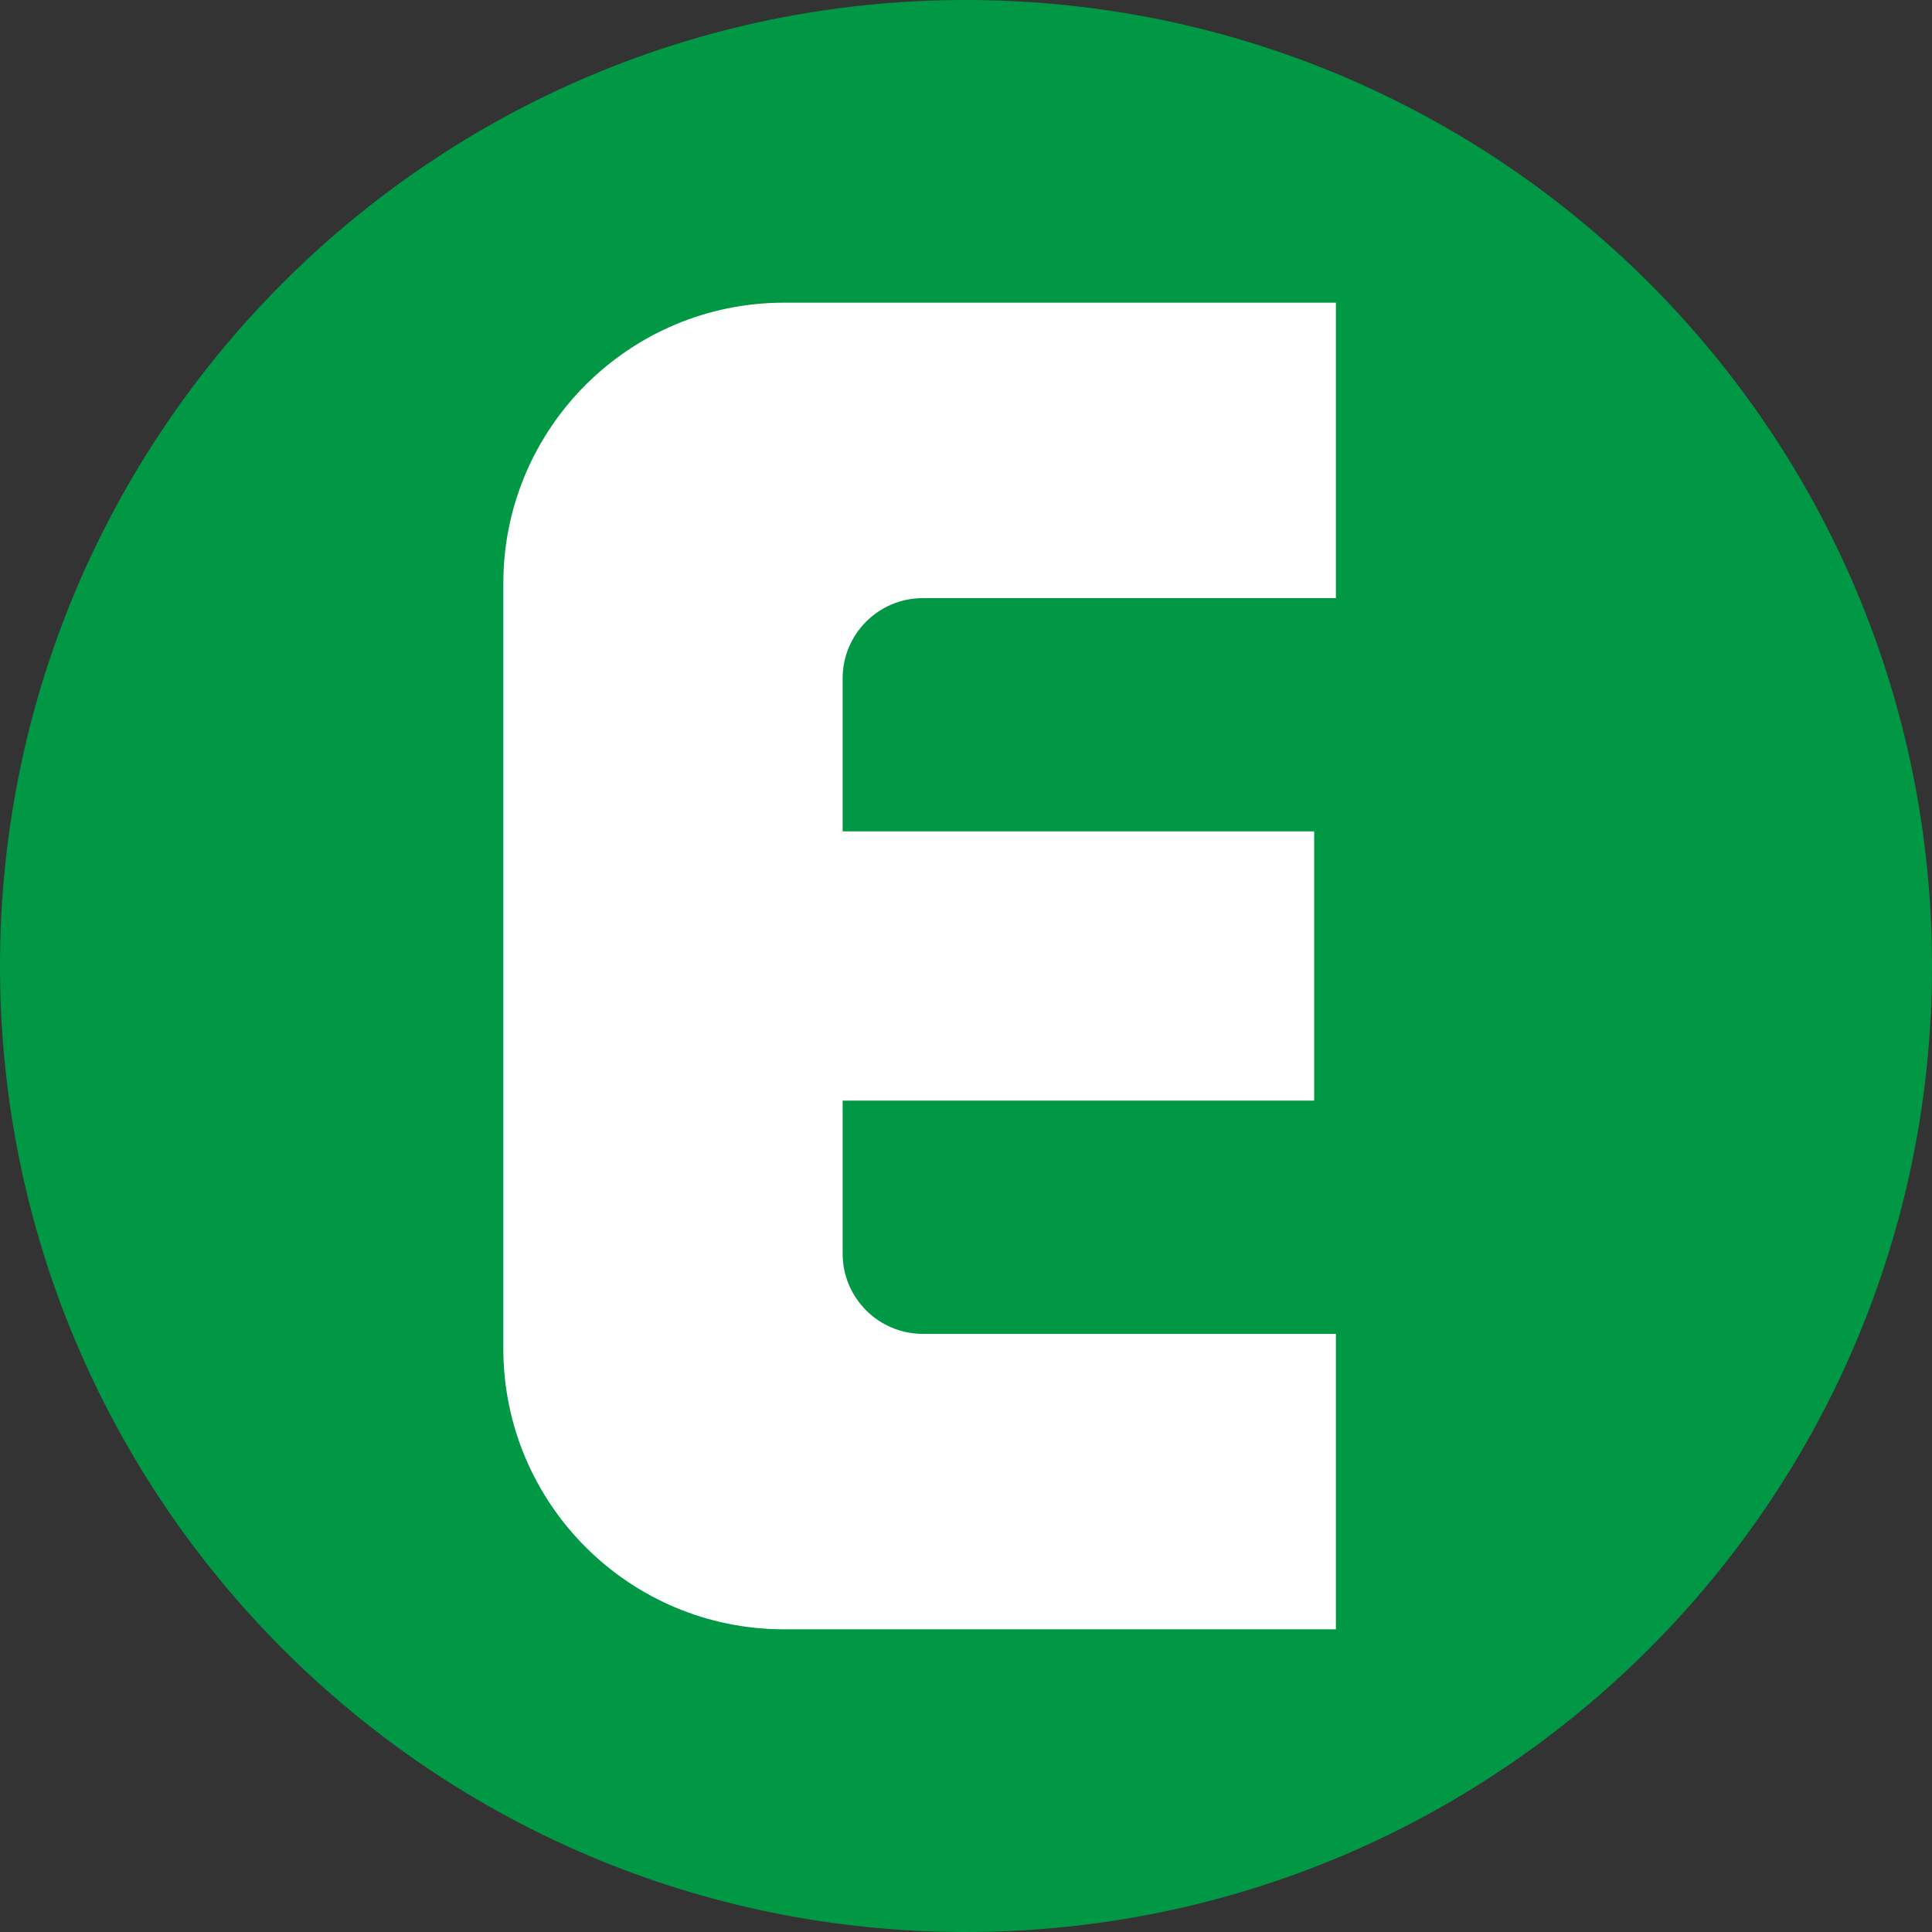
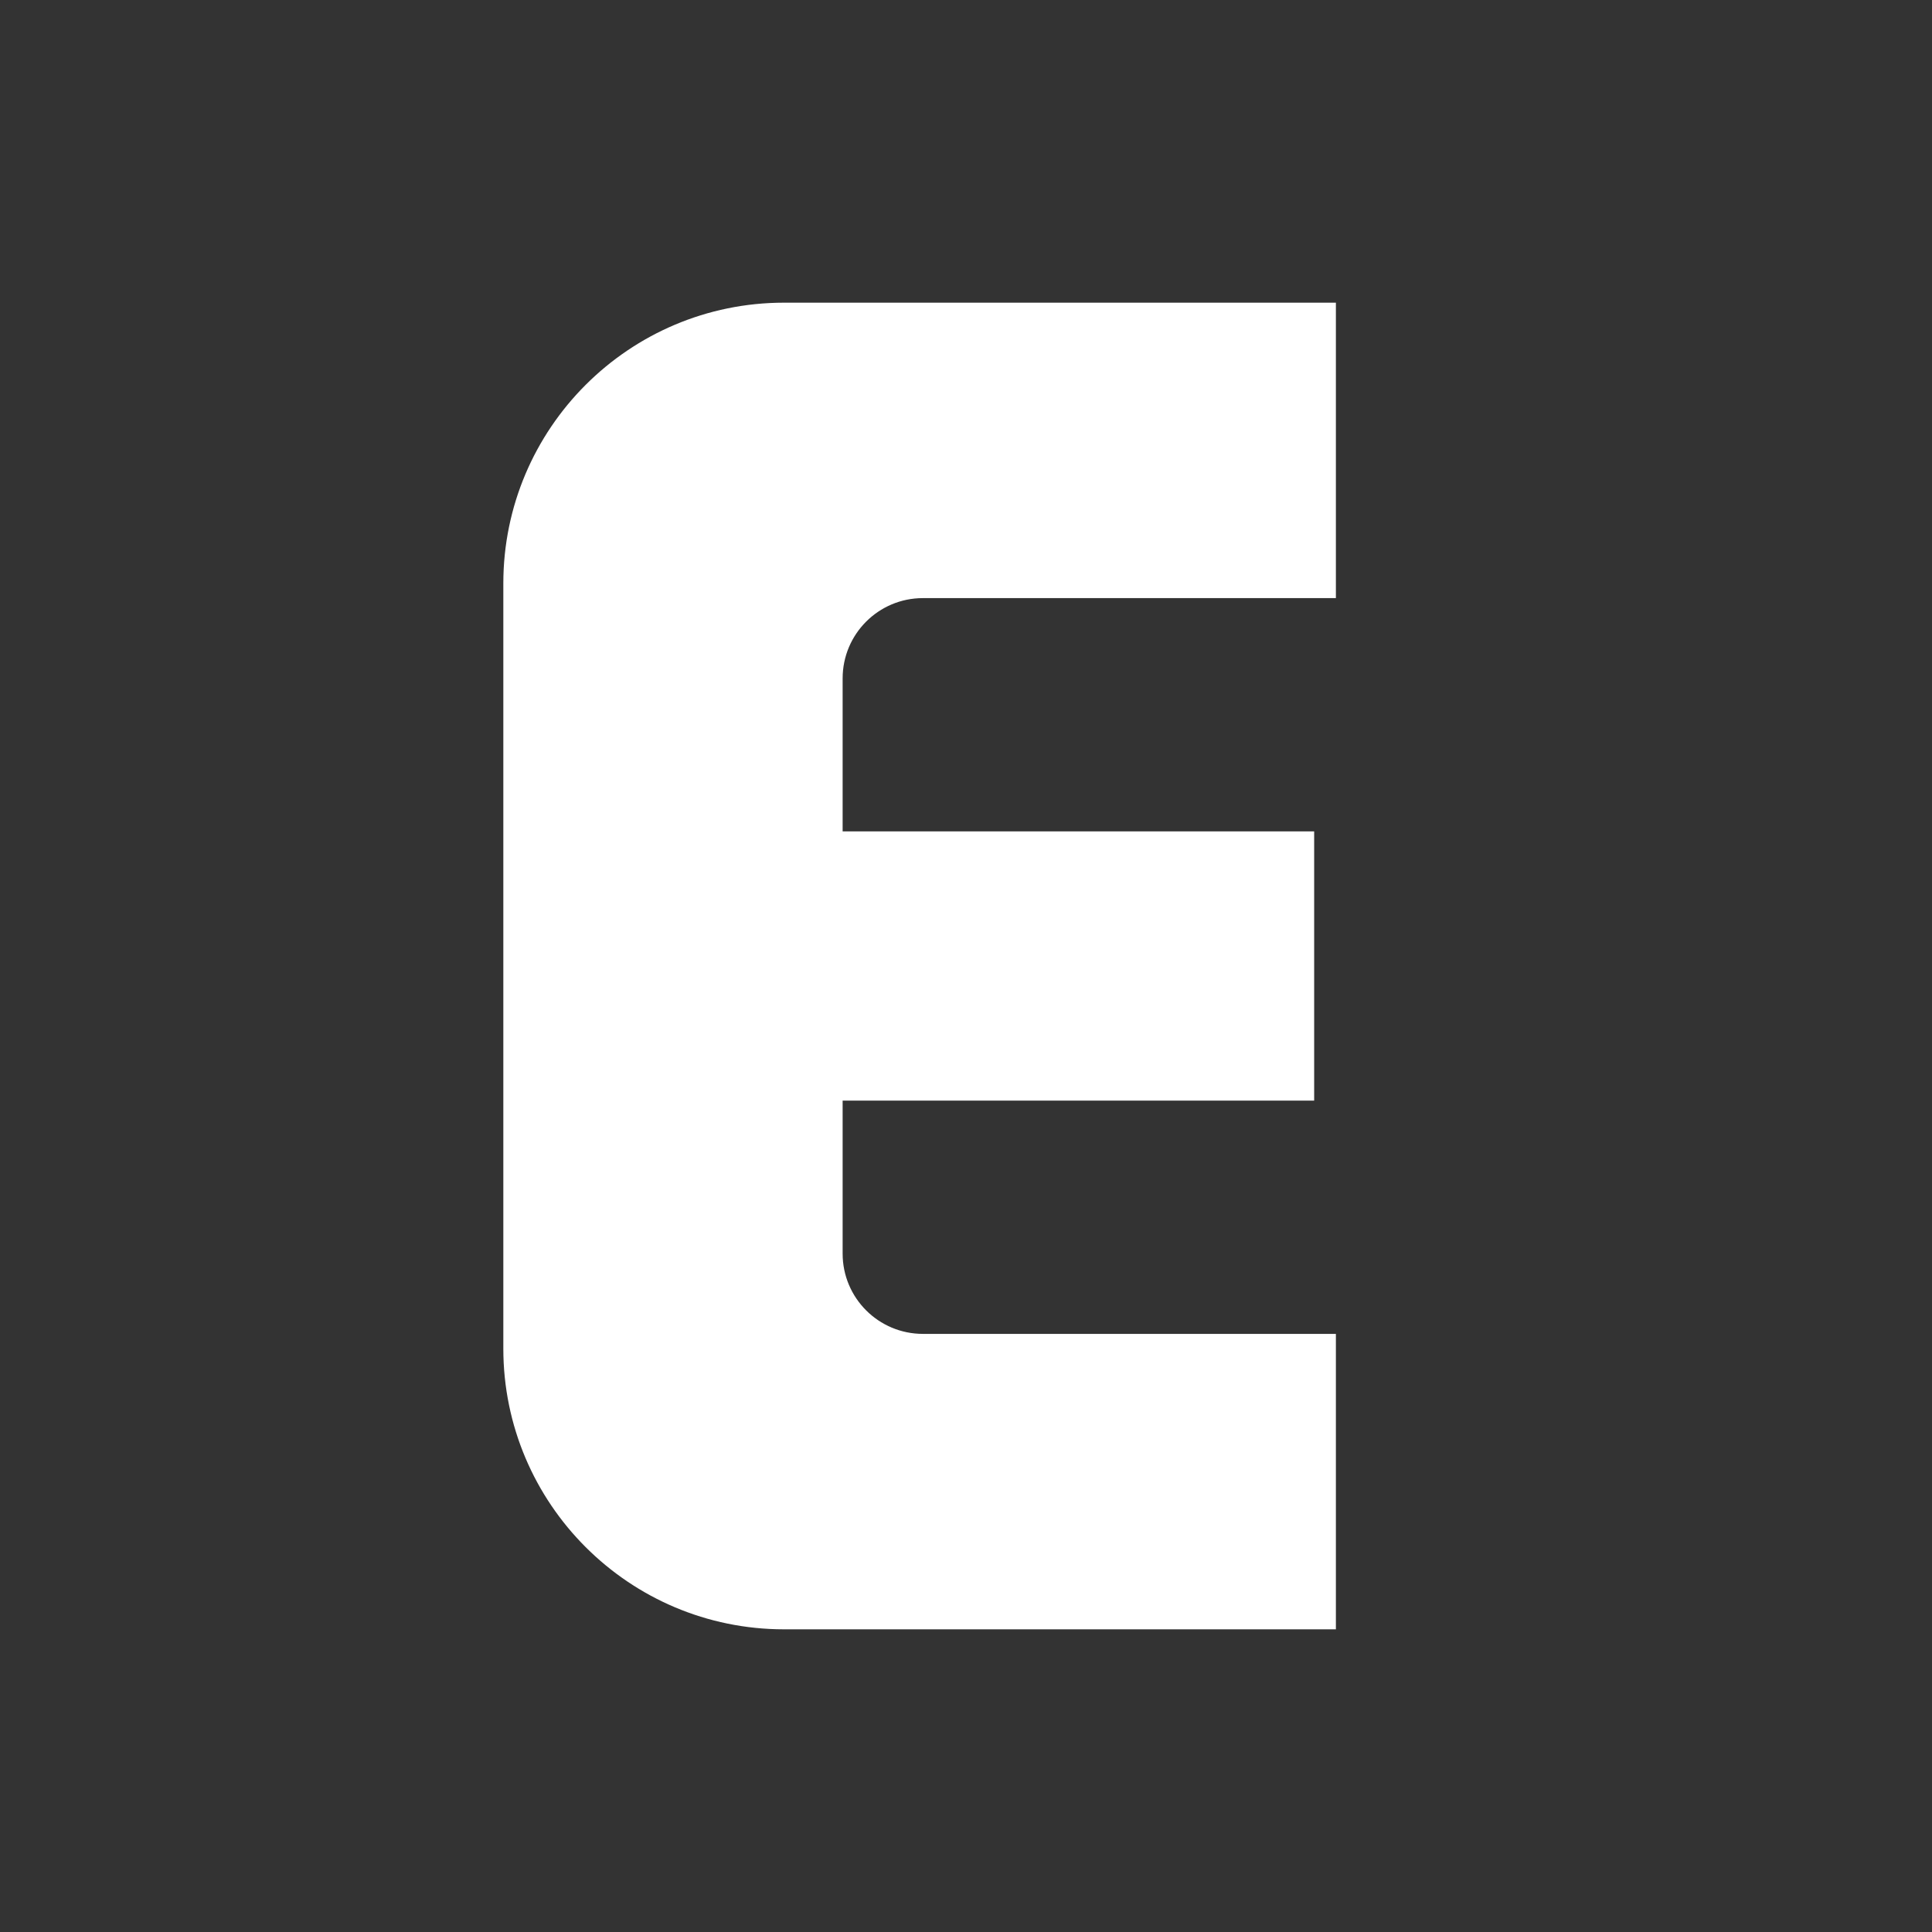
<svg xmlns="http://www.w3.org/2000/svg" id="b" viewBox="0 0 96 96">
  <rect x="0" y="0" width="96" height="96" fill="#333333" stroke="none" />
-   <path d="M47.98,0C21.48,0,0,21.49,0,48s21.48,48,47.98,48,48.02-21.49,48.02-48S74.51,0,47.98,0" fill="#009844" />
  <path d="M66.38,29.72v-14.68h-27.42c-7.7,0-13.95,6.25-13.95,13.95v38.02c0,7.7,6.25,13.95,13.95,13.95h27.42v-14.68h-20.52c-2.2,0-3.99-1.78-3.99-3.99v-7.6h23.43v-13.38h-23.43v-7.6c0-2.2,1.78-3.99,3.99-3.99h20.52Z" fill="#fff" />
</svg>